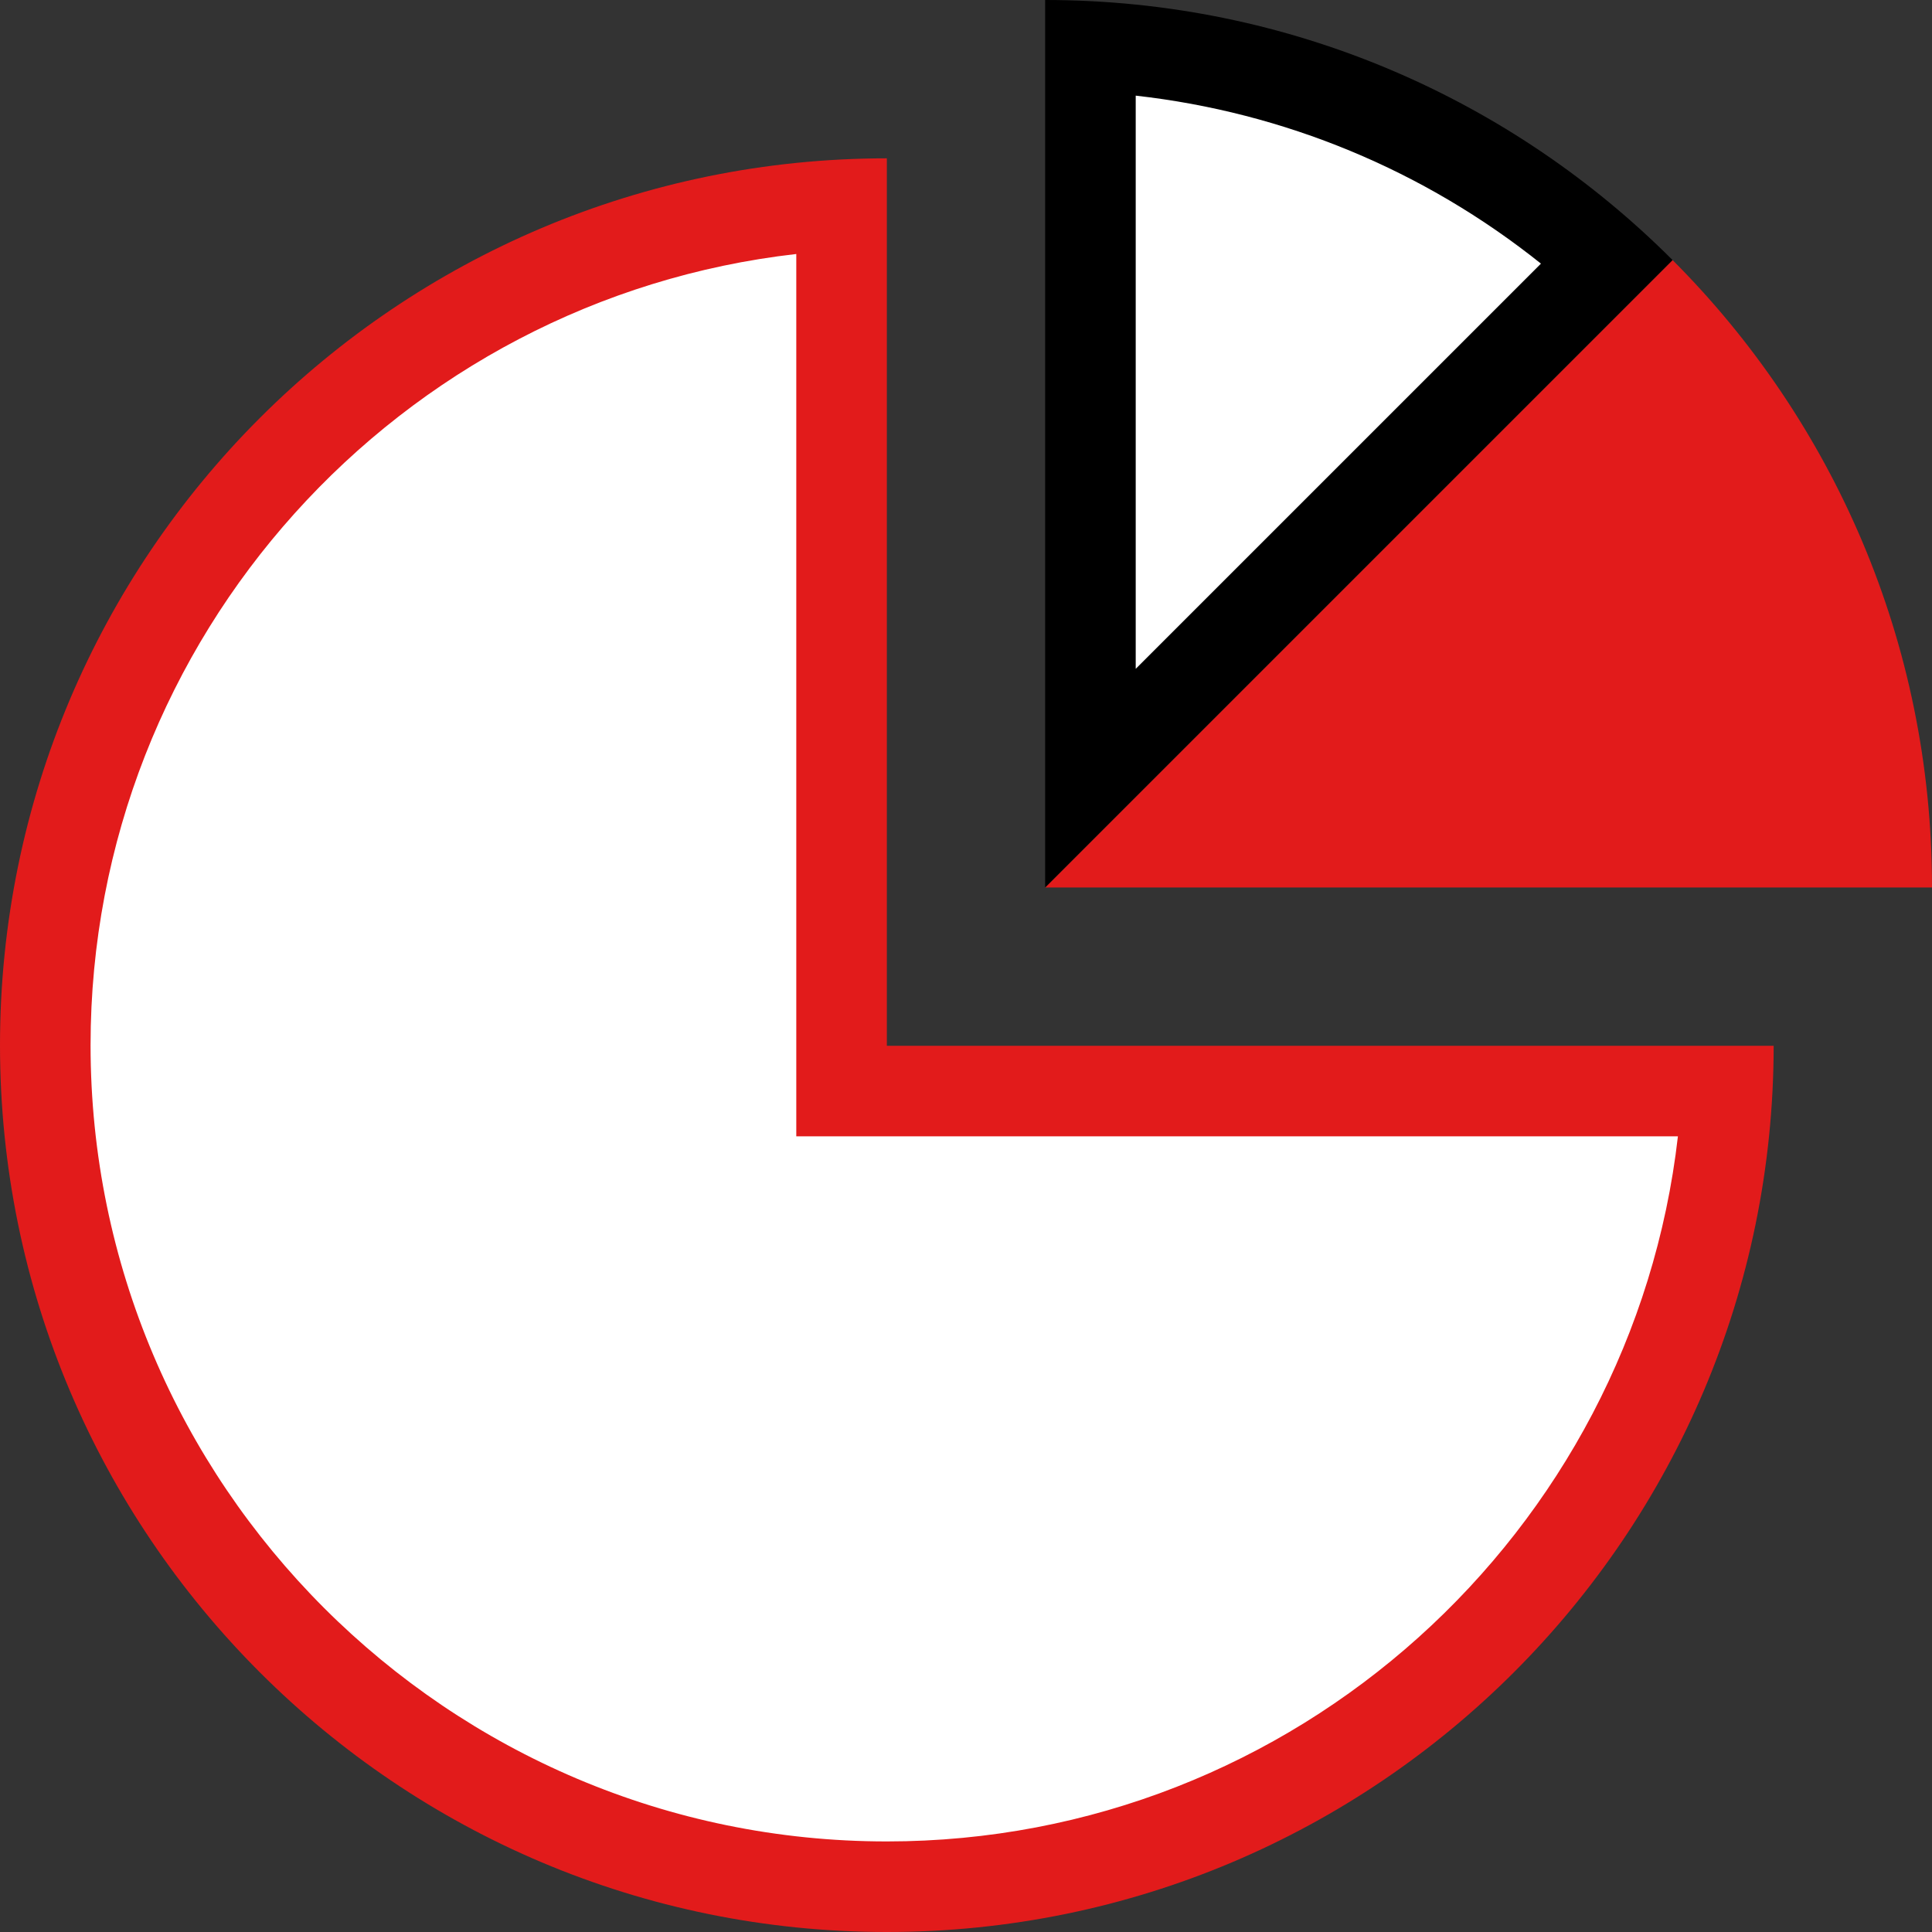
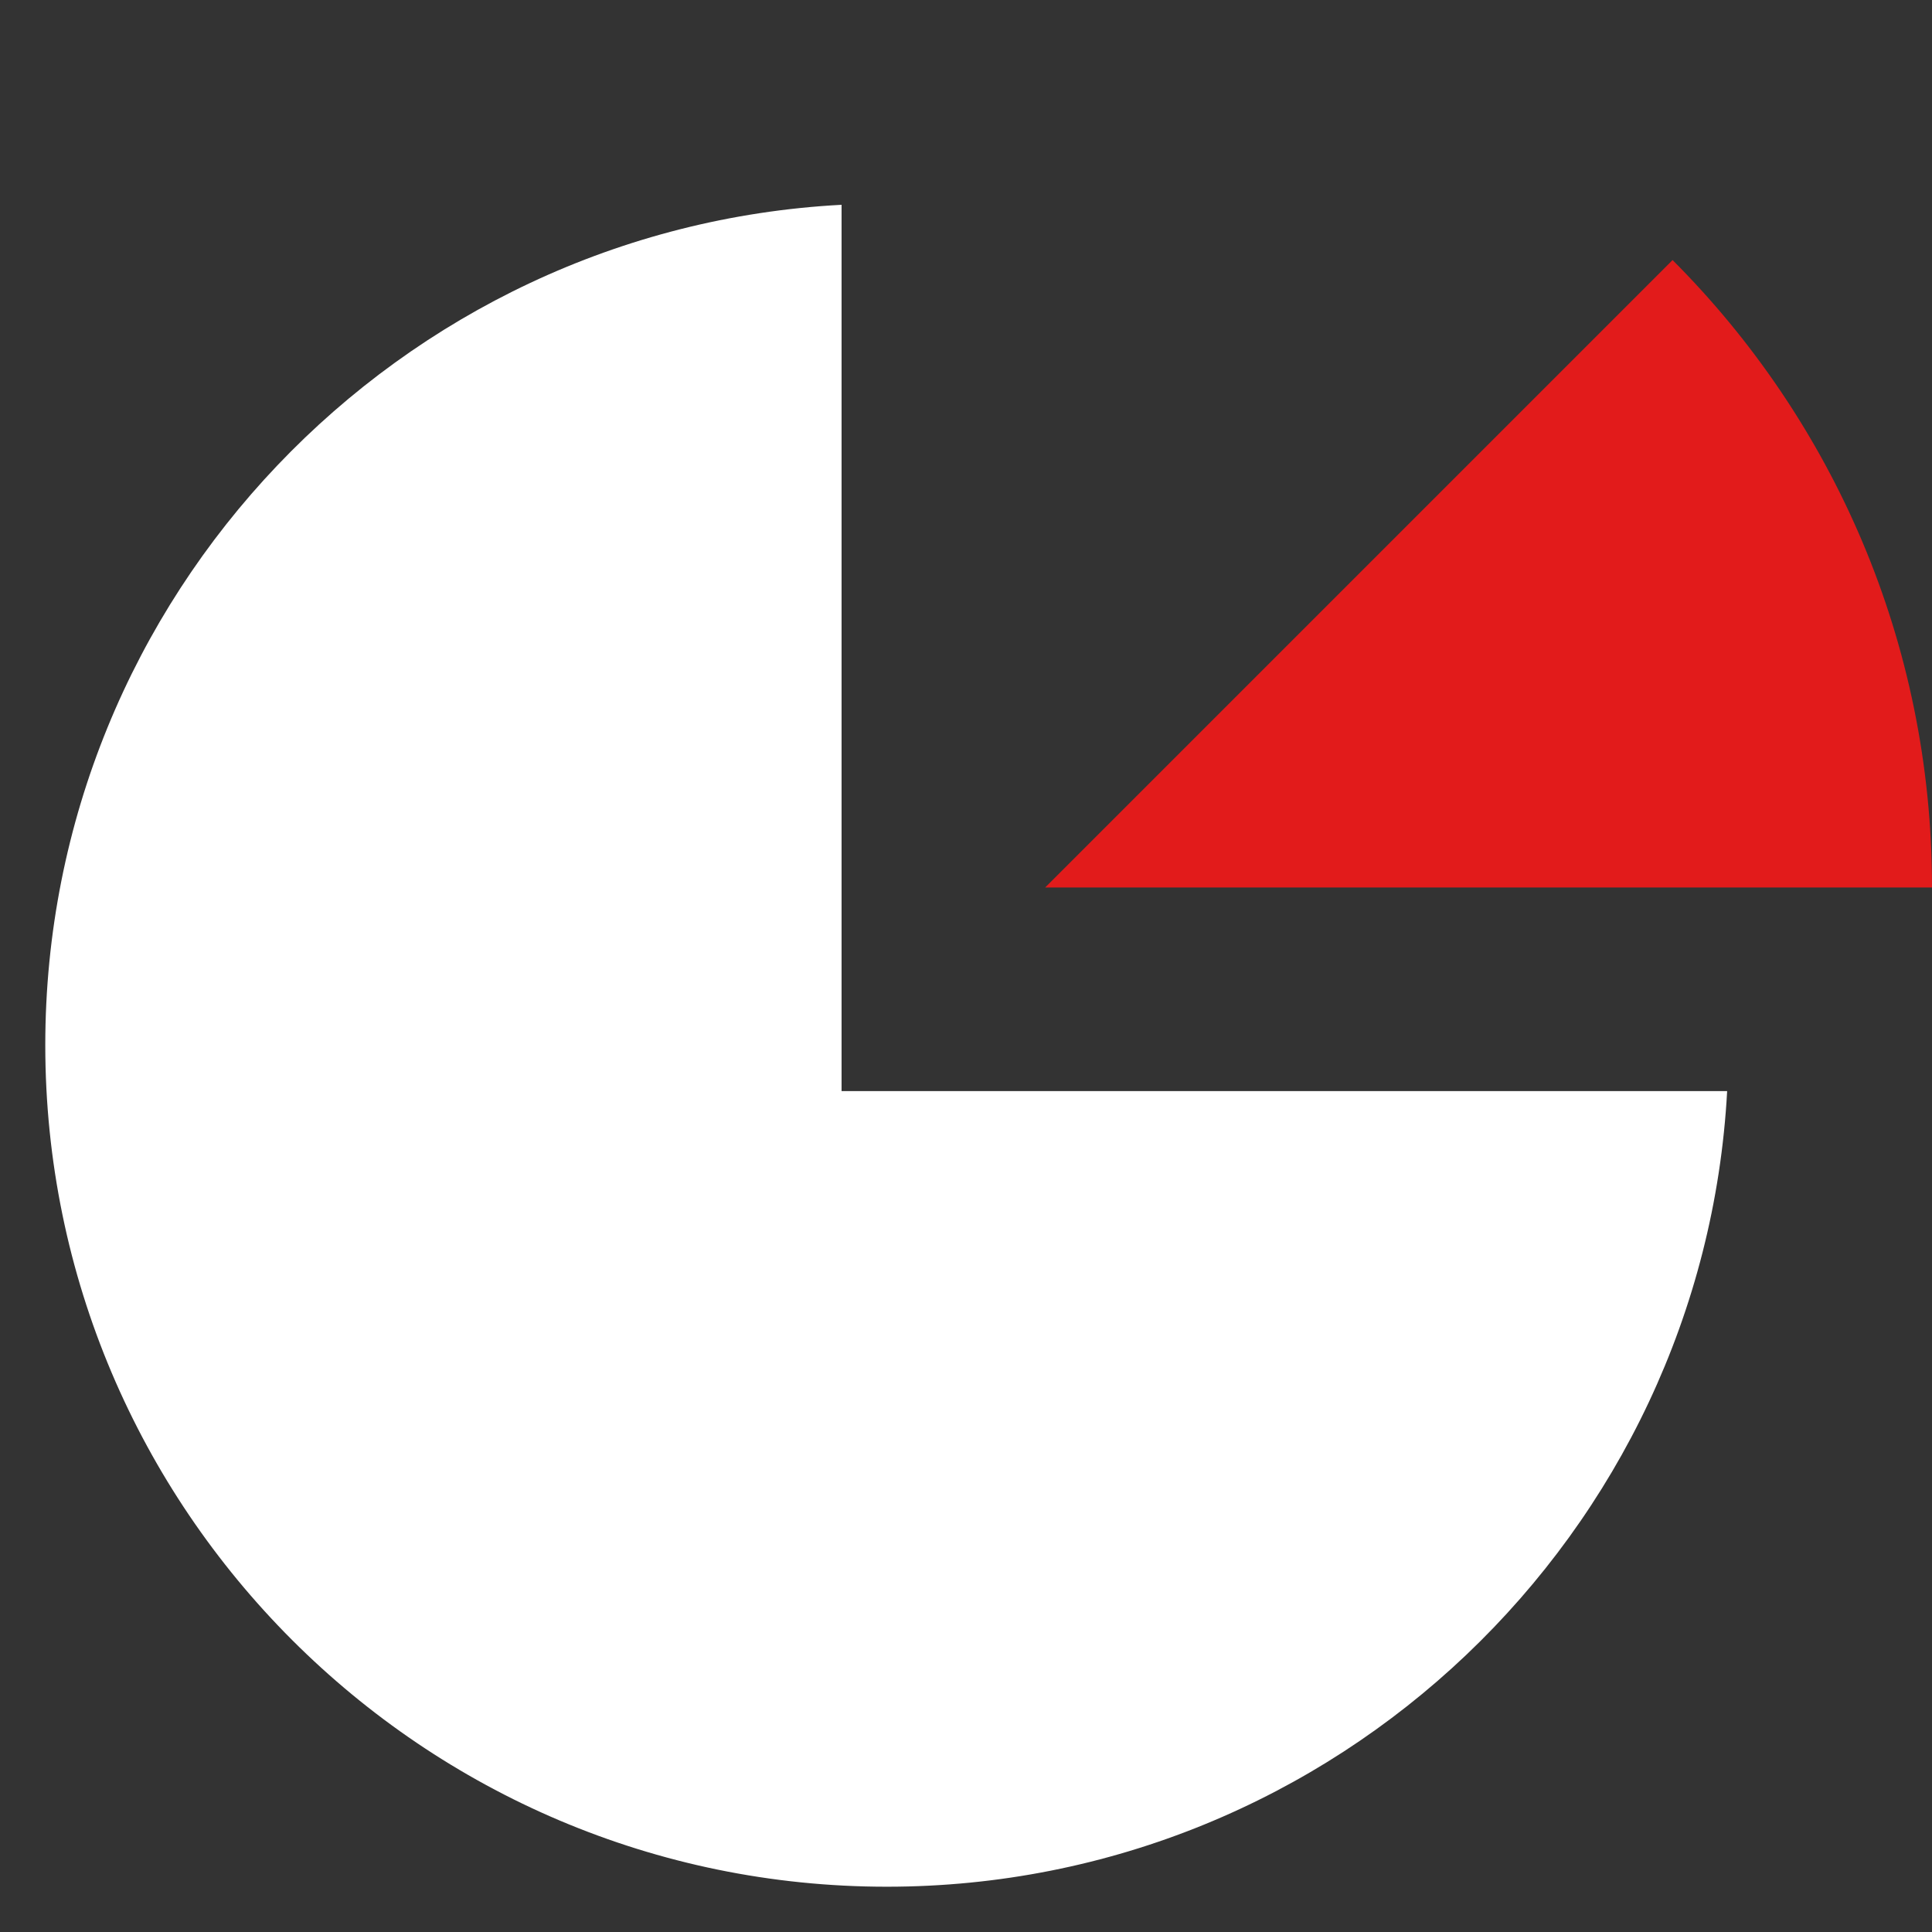
<svg xmlns="http://www.w3.org/2000/svg" height="800px" width="800px" version="1.1" id="Layer_1" viewBox="0 0 512 512" xml:space="preserve">
  <rect x="0" y="0" width="512" height="512" fill="#333333" stroke="none" />
  <path style="fill:#FFFFFF;" d="M235.024,500C112.048,500,12,399.952,12,276.976C12,158.024,105.6,60.52,223.024,54.272v234.872  h234.688C451.368,406.48,353.872,500,235.024,500z" />
  <g>
-     <path style="fill:#E21B1B;" d="M211.024,67.312v209.832v24h24h209.64C432.632,406.16,343.176,488,235.024,488   C118.664,488,24,393.336,24,276.976C24,168.728,105.92,79.256,211.024,67.312 M235.024,41.96C105.224,41.96,0,147.176,0,276.976   S105.224,512,235.024,512c129.744,0,234.928-105.128,235.016-234.848H235.024V41.96L235.024,41.96z" />
    <path style="fill:#E21B1B;" d="M443.248,68.92L276.976,235.192h235.016c0-0.056,0.008-0.112,0.008-0.168   C512,170.168,485.728,111.448,443.248,68.92z" />
  </g>
-   <path style="fill:#FFFFFF;" d="M288.976,12.312c51.128,2.696,99.048,22.552,137.088,56.832l-137.088,137.08V12.312z" />
-   <path d="M300.976,25.344c39.416,4.432,76.4,19.76,107.392,44.52L300.976,177.248V25.344 M276.976,0v235.192L443.248,68.92  C400.712,26.344,341.92,0,276.976,0L276.976,0z" />
</svg>